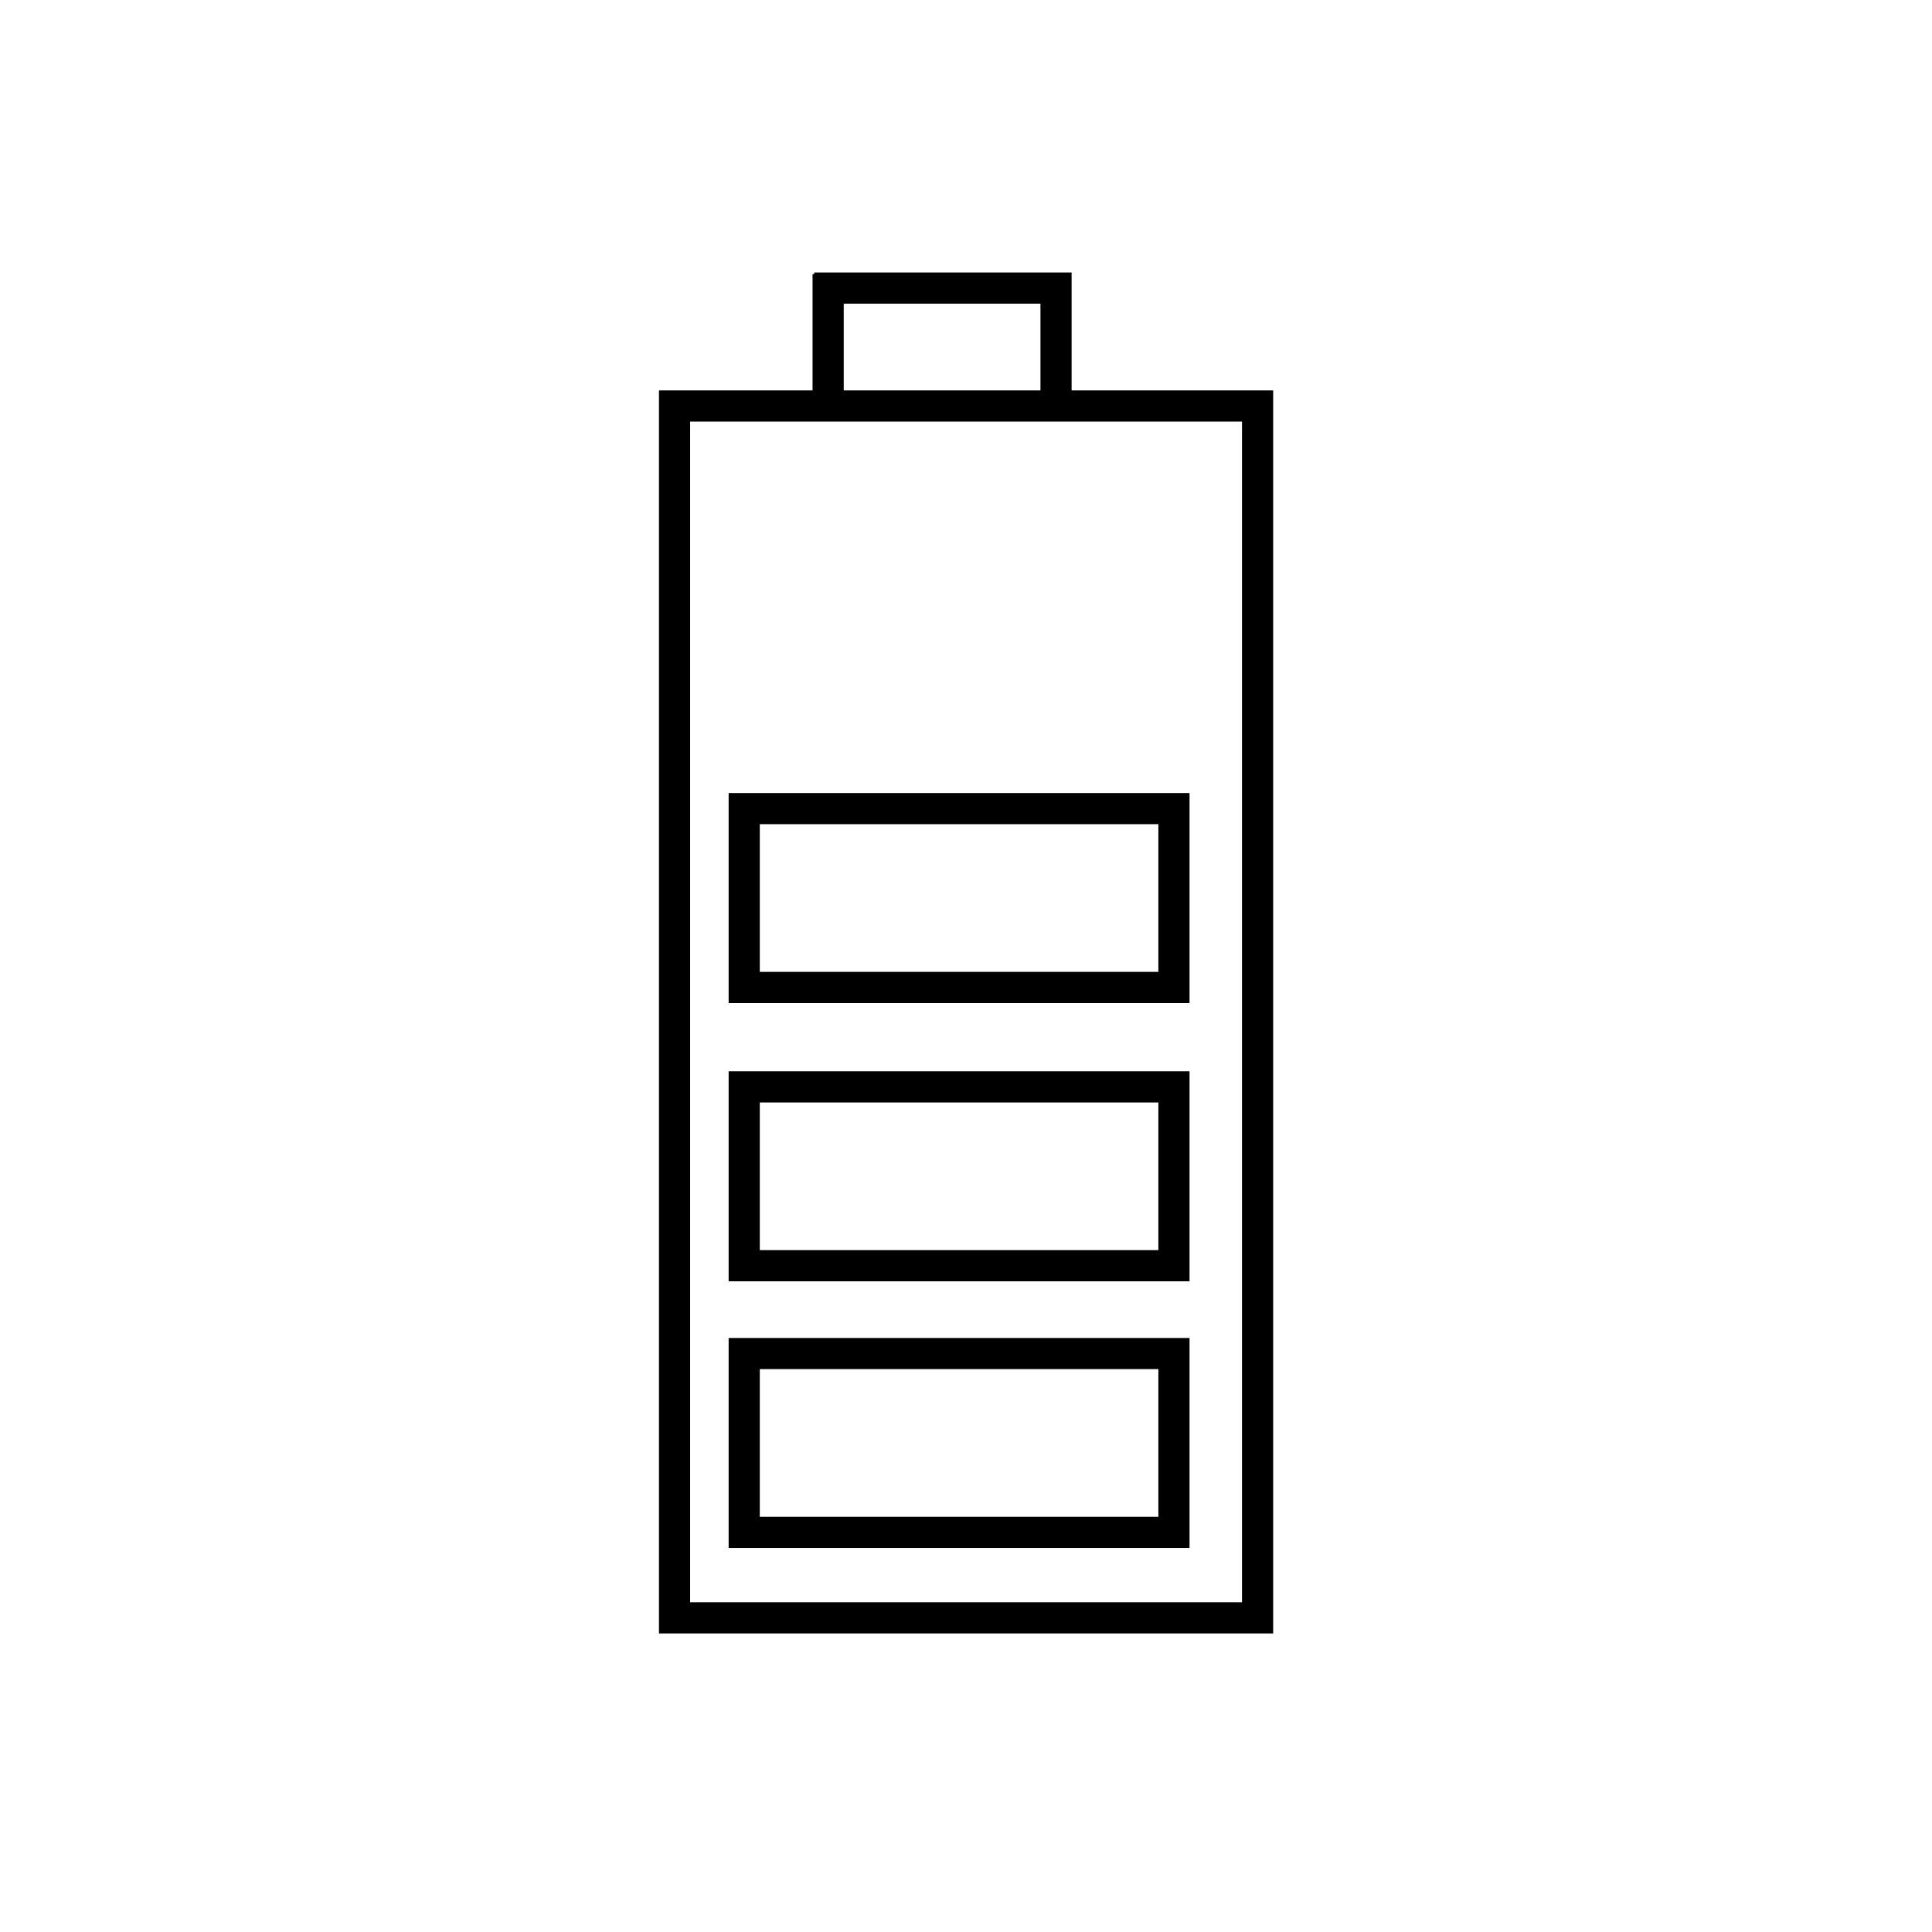
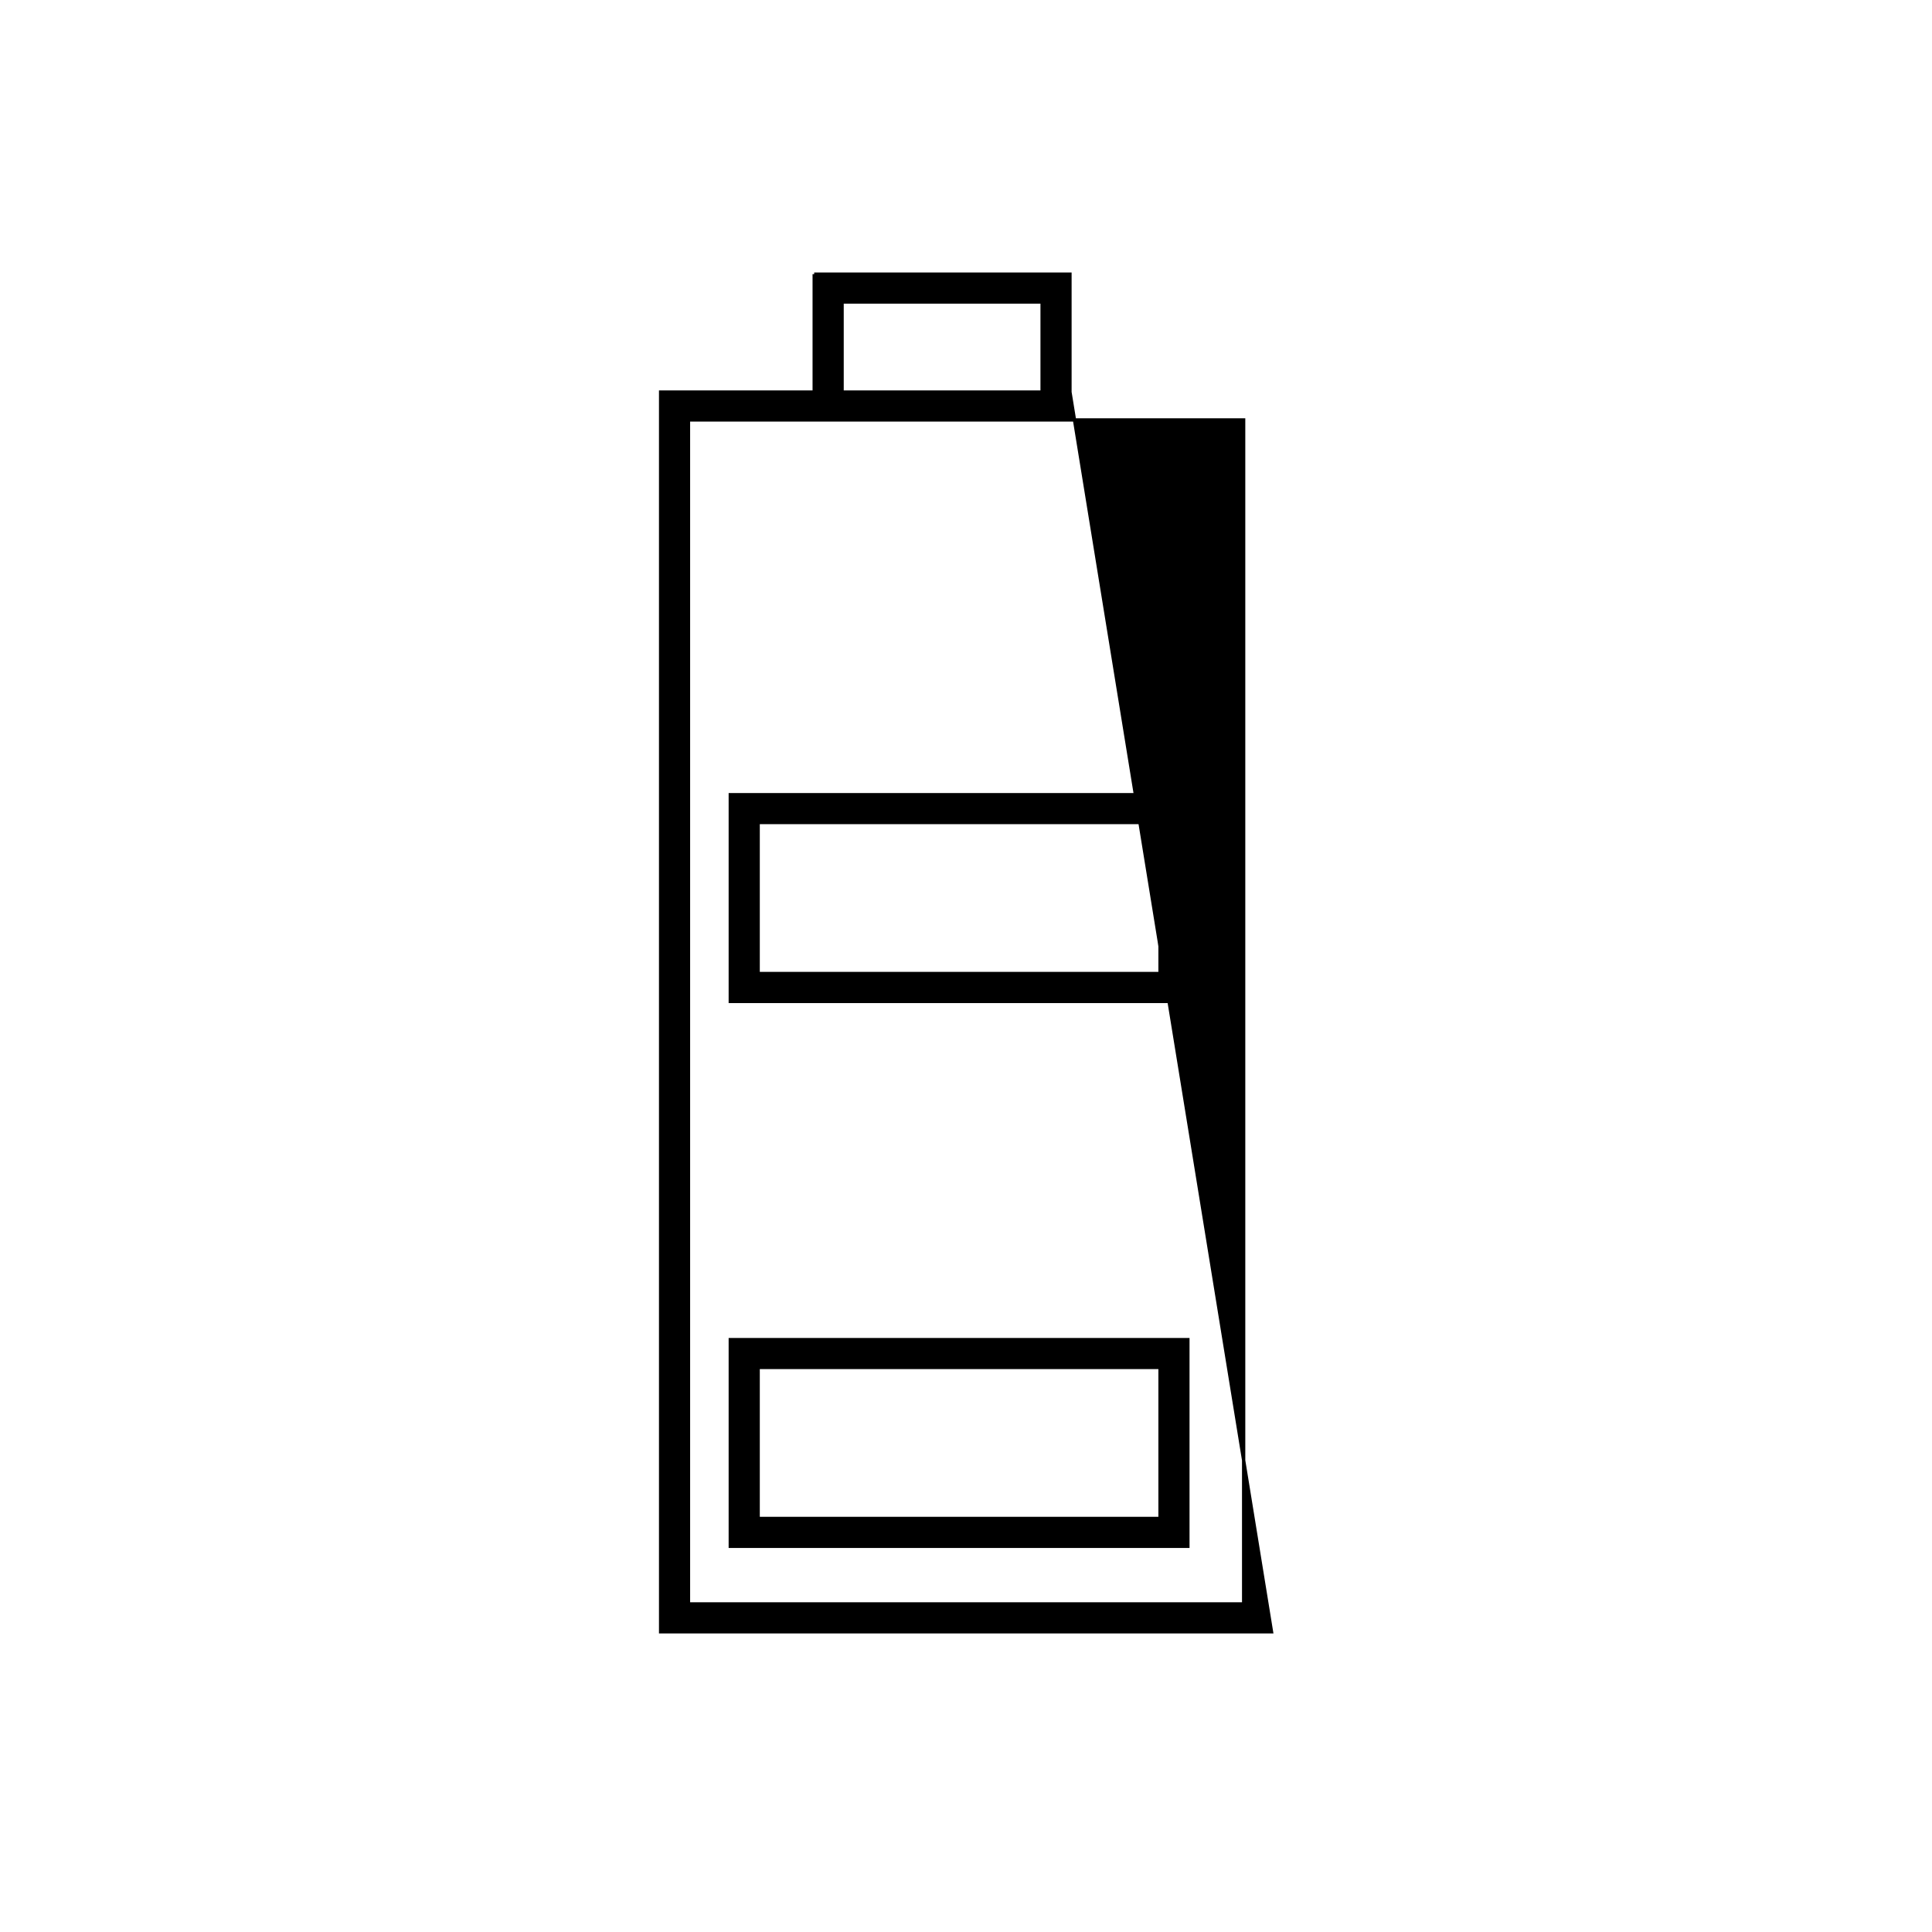
<svg xmlns="http://www.w3.org/2000/svg" xmlns:ns1="http://www.serif.com/" width="100%" height="100%" viewBox="0 0 300 300" version="1.1" xml:space="preserve" style="fill-rule:evenodd;clip-rule:evenodd;stroke-miterlimit:10;">
  <g id="Layer-2" ns1:id="Layer 2" transform="matrix(4.167,0,0,4.167,-1603.94,-1090.16)">
    <g transform="matrix(0.31,-3.92859e-33,3.92859e-33,0.31,420.945,297.027)">
      <g id="Layer-21" ns1:id="Layer 2">
        <g transform="matrix(1,0,0,1,-100,-100)">
          <g transform="matrix(6.18507e-17,-1.198,1.198,6.18507e-17,-158.333,936.772)">
            <g id="Layer-1" ns1:id="Layer 1">
              <g>
                <g transform="matrix(1,0,0,1,0,-568.89)">
-                   <path d="M763.517,792.074L754.479,792.074L754.479,772.005L763.517,772.005L763.517,792.074ZM751.685,812.297L632.883,812.297L632.883,756.592L751.685,756.592L751.685,812.297ZM766.315,769.206L754.481,769.206L754.481,753.796L630.084,753.796L630.084,815.094L754.479,815.094L754.479,794.87L766.312,794.87L766.312,769.206L766.315,769.206Z" style="fill-rule:nonzero;stroke:black;stroke-width:0.33px;" />
+                   <path d="M763.517,792.074L754.479,792.074L754.479,772.005L763.517,772.005L763.517,792.074ZM751.685,812.297L632.883,812.297L632.883,756.592L751.685,756.592L751.685,812.297ZM766.315,769.206L754.481,769.206L754.481,753.796L630.084,753.796L630.084,815.094L754.479,794.87L766.312,794.87L766.312,769.206L766.315,769.206Z" style="fill-rule:nonzero;stroke:black;stroke-width:0.33px;" />
                </g>
                <g transform="matrix(1,0,0,1,0,-570.292)">
                  <path d="M641.459,764.985L656.611,764.985L656.611,805.308L641.459,805.308L641.459,764.985ZM638.66,808.104L659.404,808.104L659.404,762.188L638.66,762.188L638.66,808.104Z" style="fill-rule:nonzero;stroke:black;stroke-width:0.33px;" />
                </g>
                <g transform="matrix(1,0,0,1,0,-570.292)">
-                   <path d="M668.217,764.985L683.365,764.985L683.365,805.308L668.217,805.308L668.217,764.985ZM665.418,808.104L686.159,808.104L686.159,762.188L665.418,762.188L665.418,808.104Z" style="fill-rule:nonzero;stroke:black;stroke-width:0.33px;" />
-                 </g>
+                   </g>
                <g transform="matrix(1,0,0,1,0,-570.292)">
                  <path d="M696.137,764.985L711.288,764.985L711.288,805.308L696.137,805.308L696.137,764.985ZM693.337,808.104L714.081,808.104L714.081,762.188L693.337,762.188L693.337,808.104Z" style="fill-rule:nonzero;stroke:black;stroke-width:0.33px;" />
                </g>
              </g>
            </g>
          </g>
        </g>
      </g>
    </g>
  </g>
</svg>